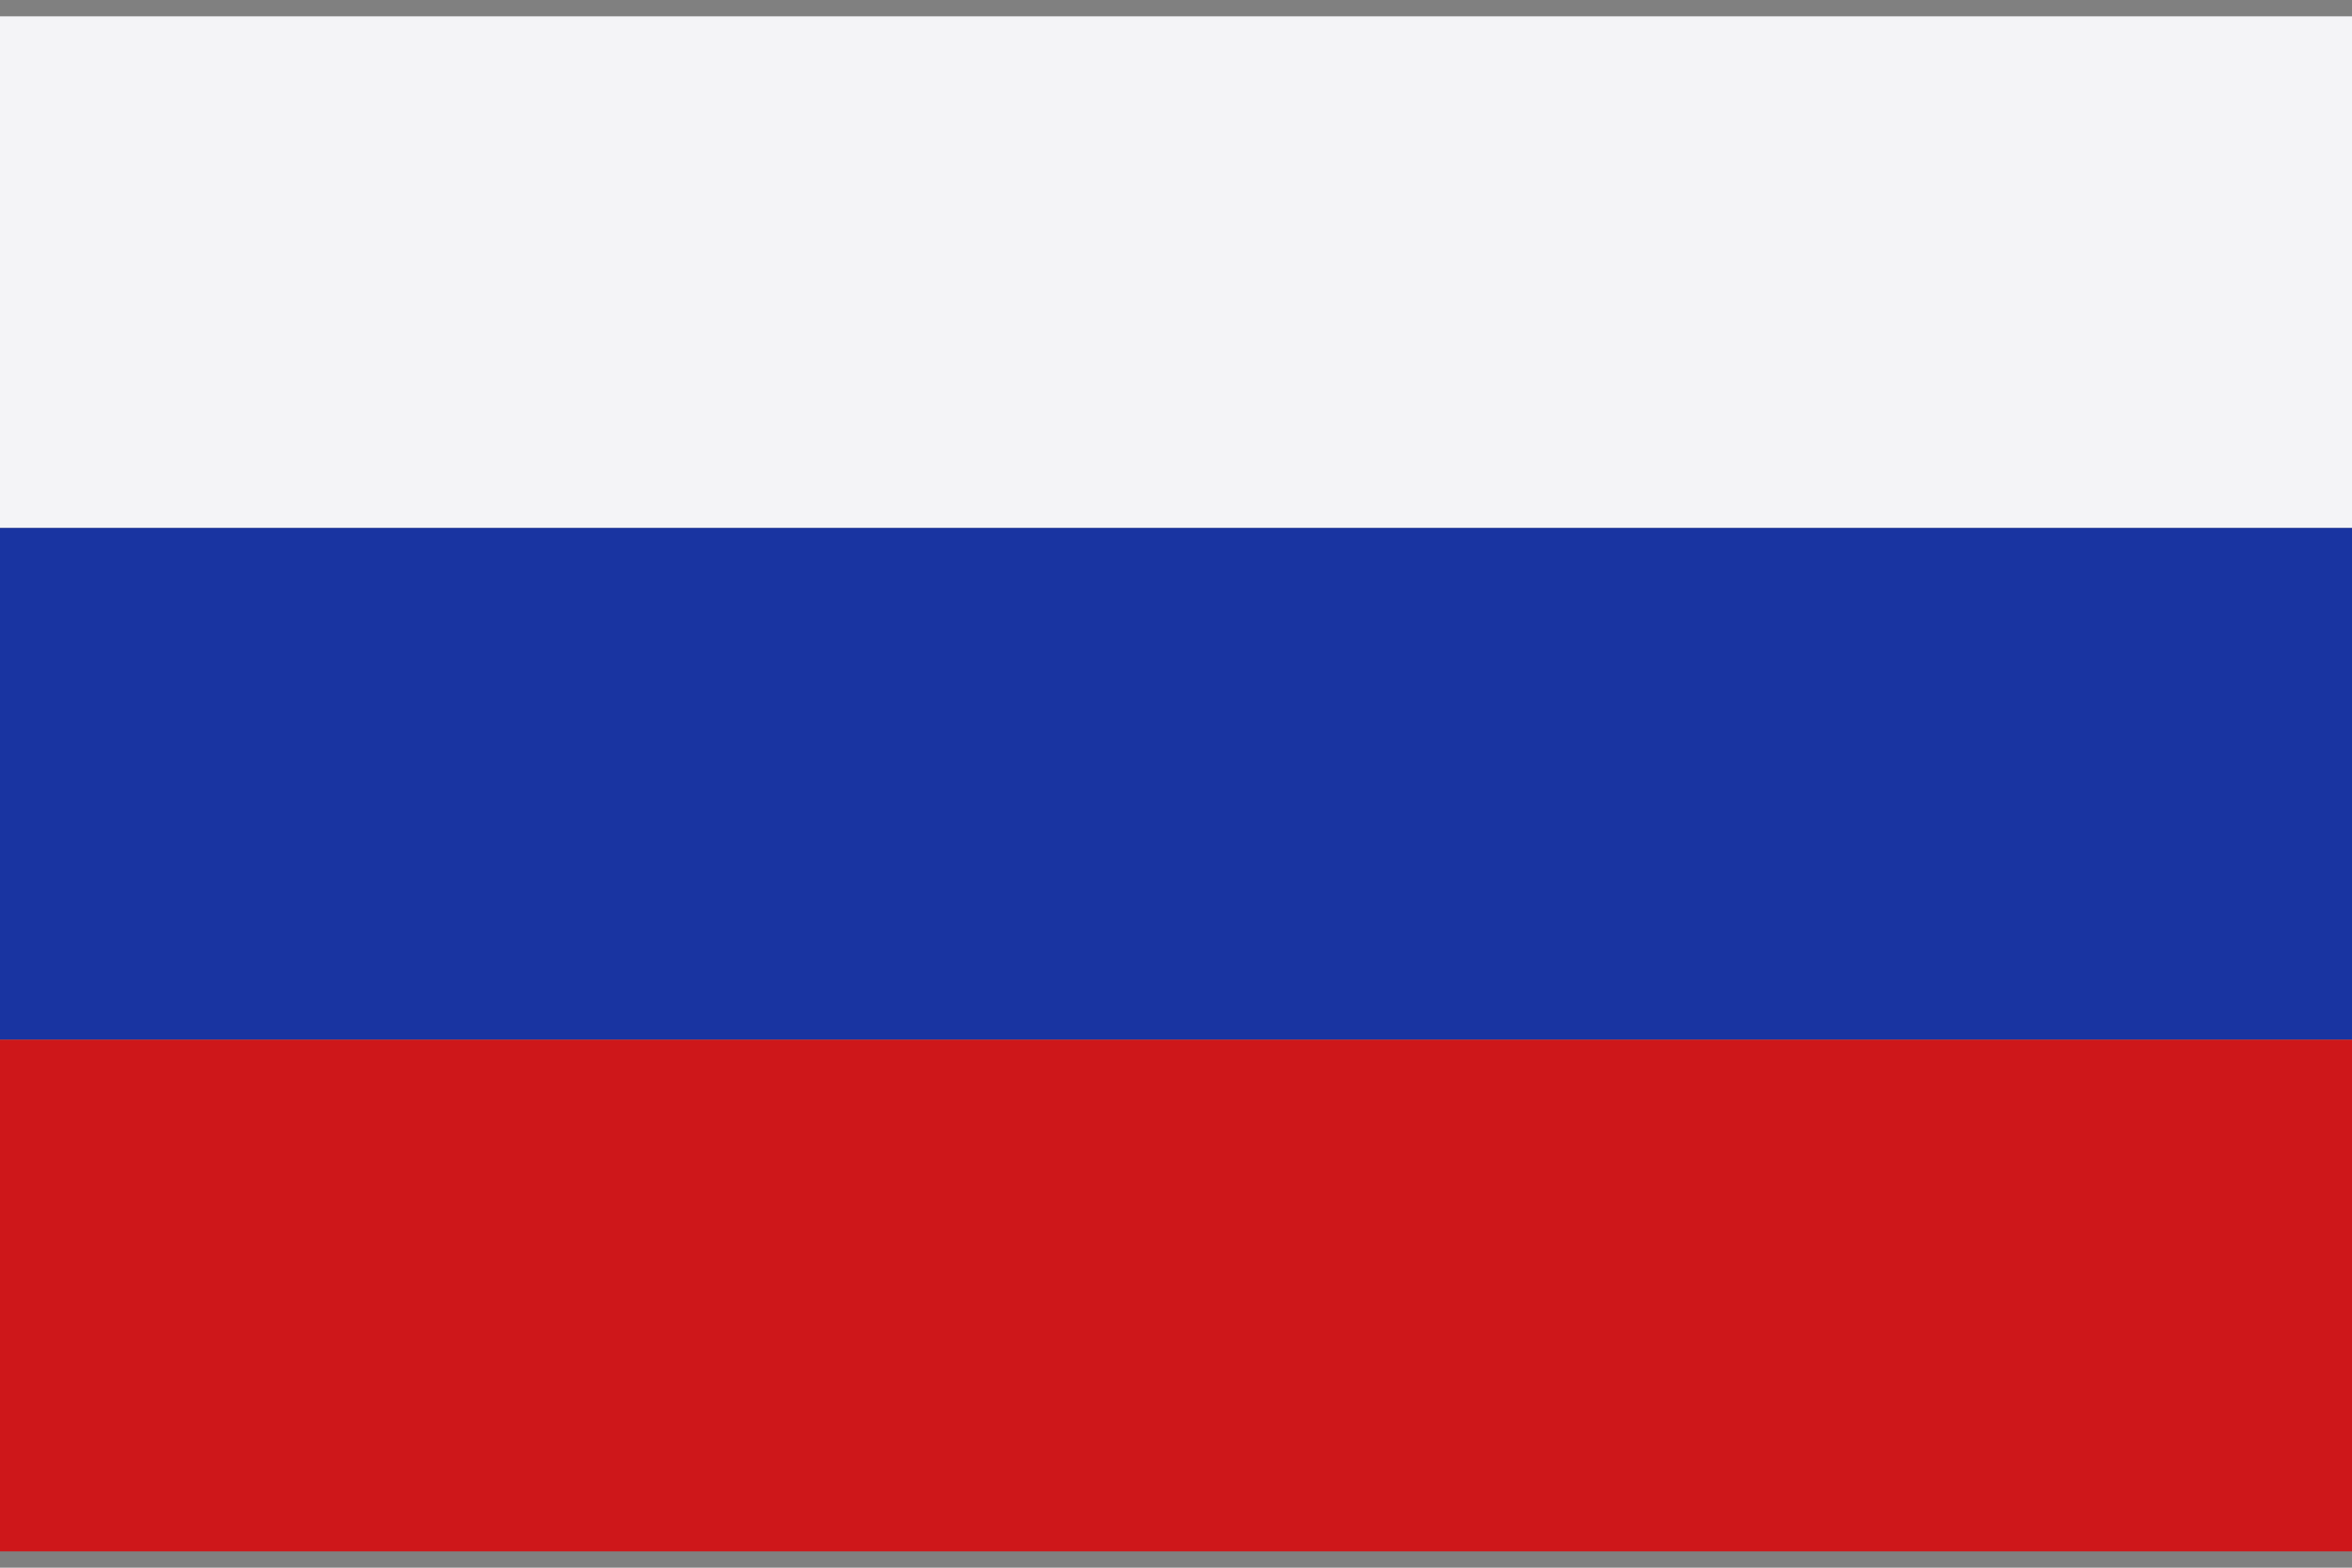
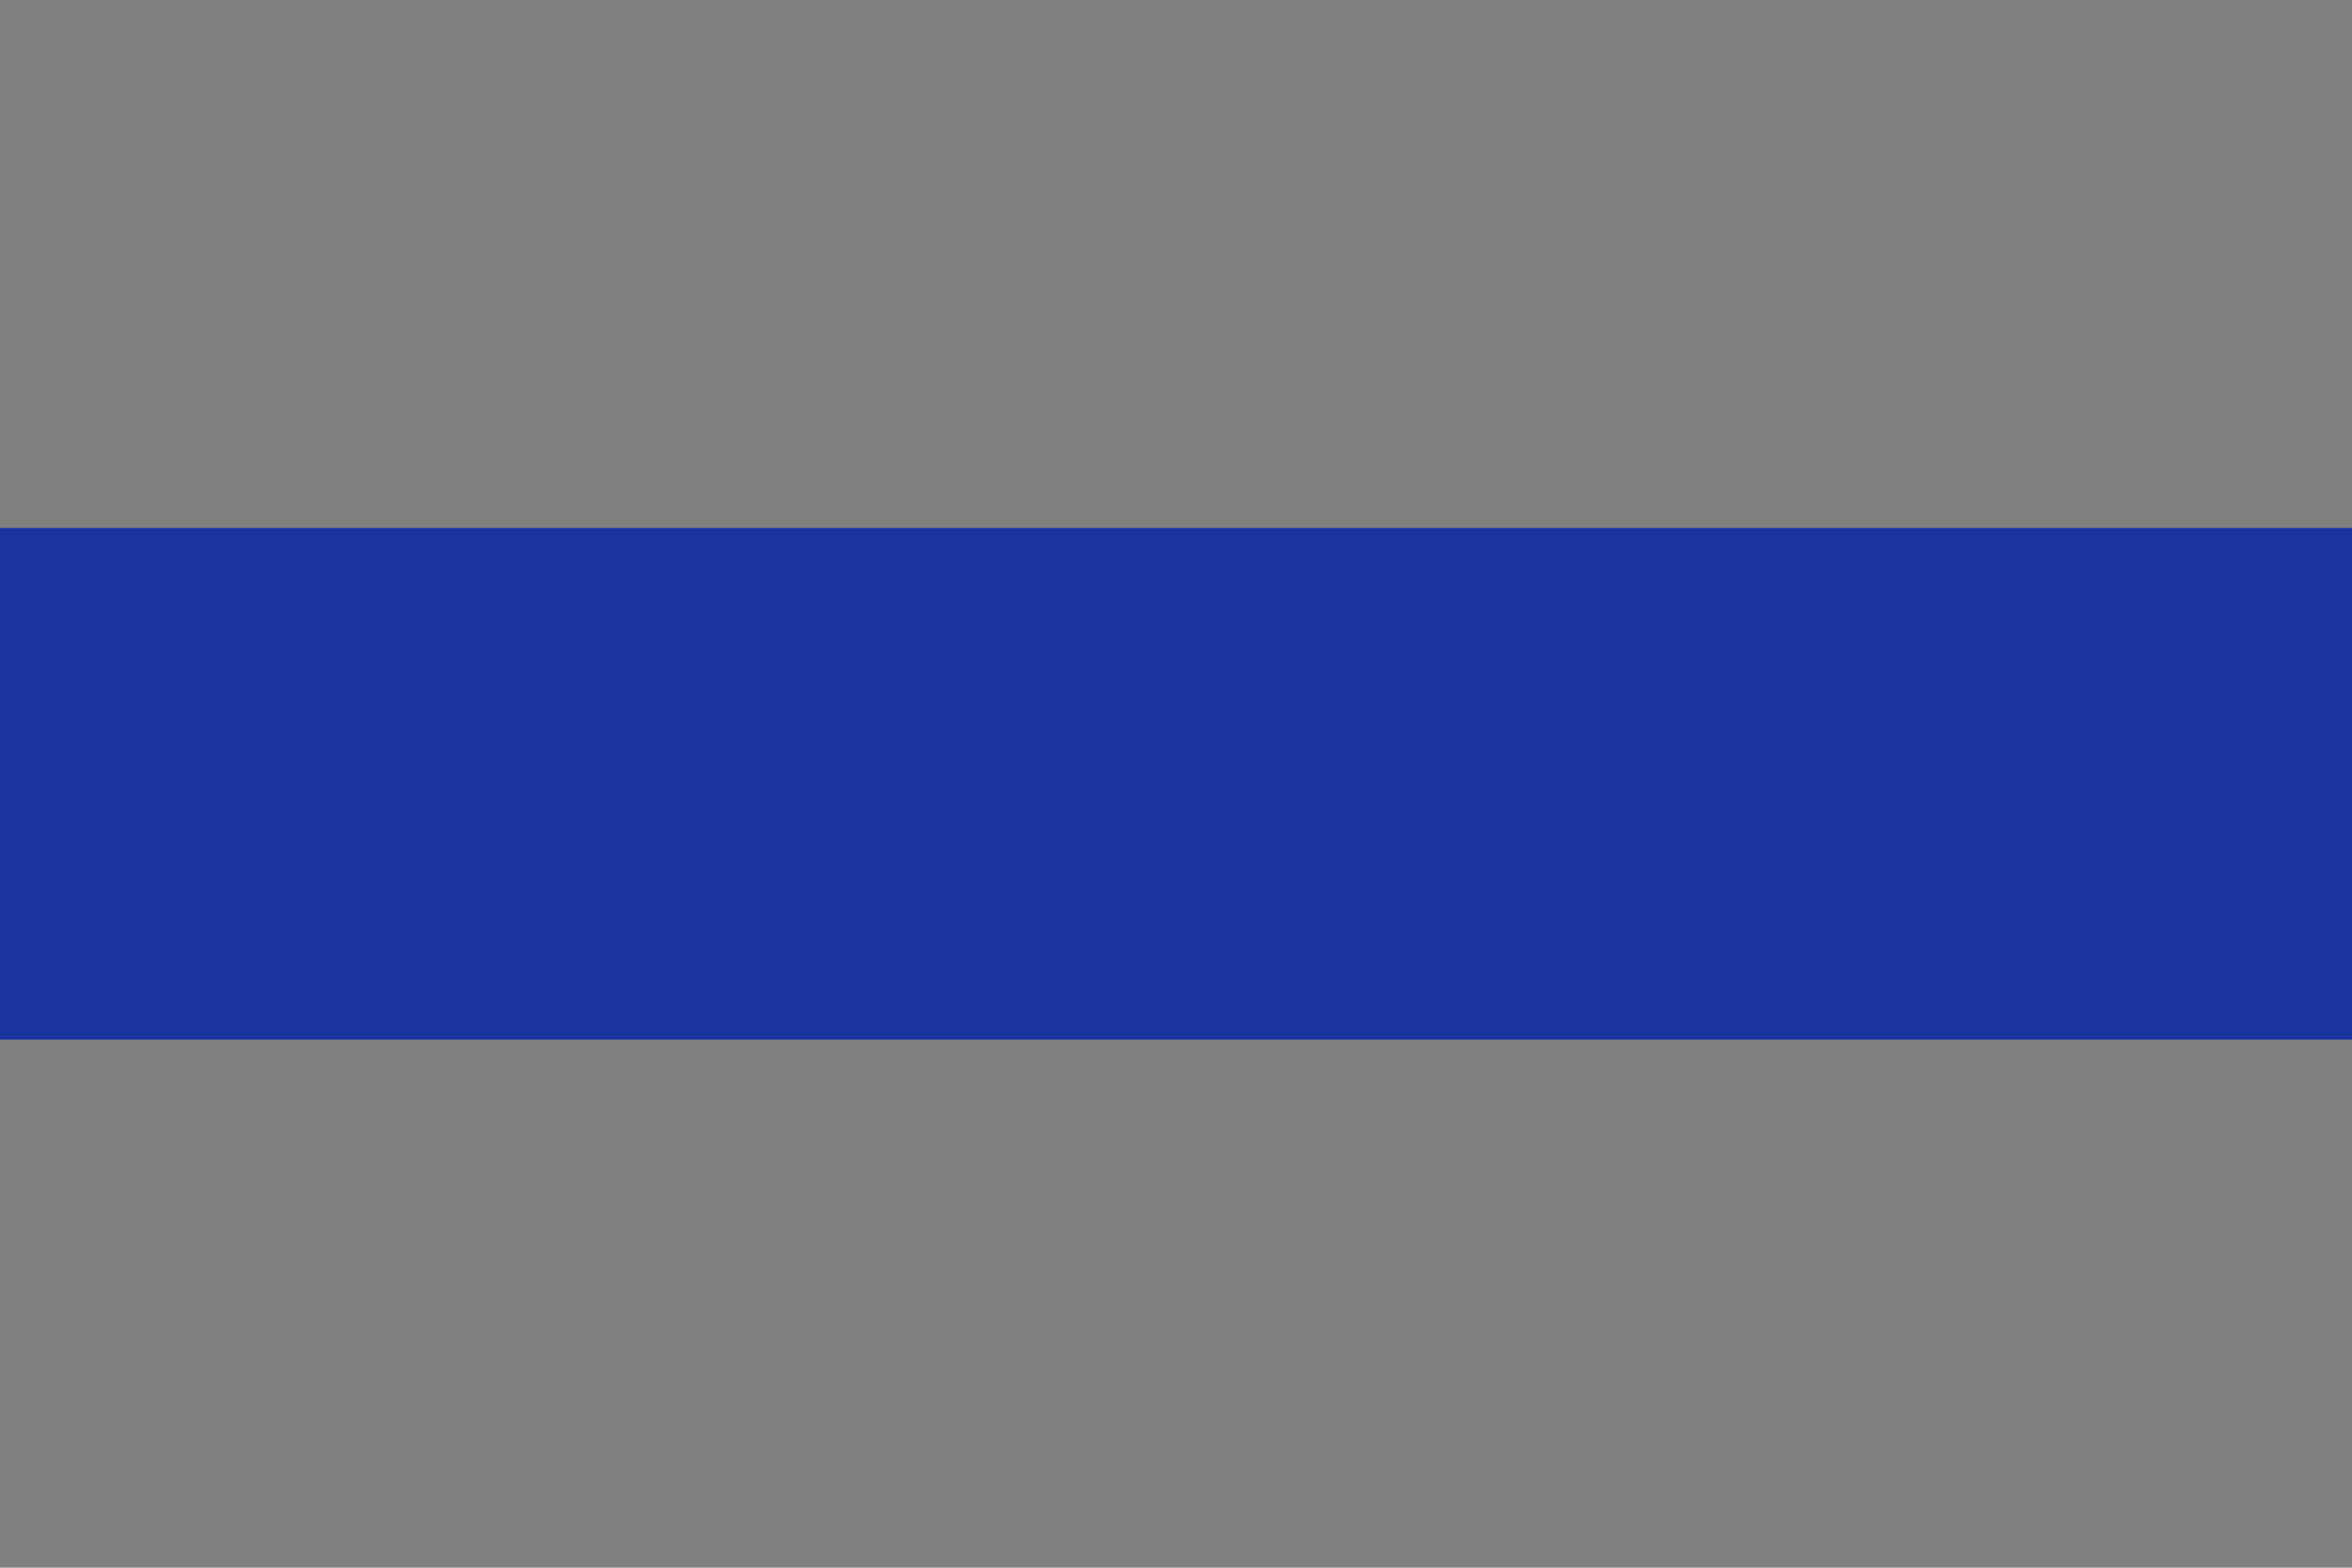
<svg xmlns="http://www.w3.org/2000/svg" width="36" height="24" viewBox="0 0 36 24" fill="none">
  <rect x="0" y="0" width="36" height="24" fill="#808080" stroke="none" />
-   <rect y="0.25" width="36" height="7.833" fill="#F4F4F7" />
  <rect y="8.083" width="36" height="7.833" fill="#1934A1" />
-   <rect y="15.917" width="36" height="7.833" fill="#CE171A" />
</svg>